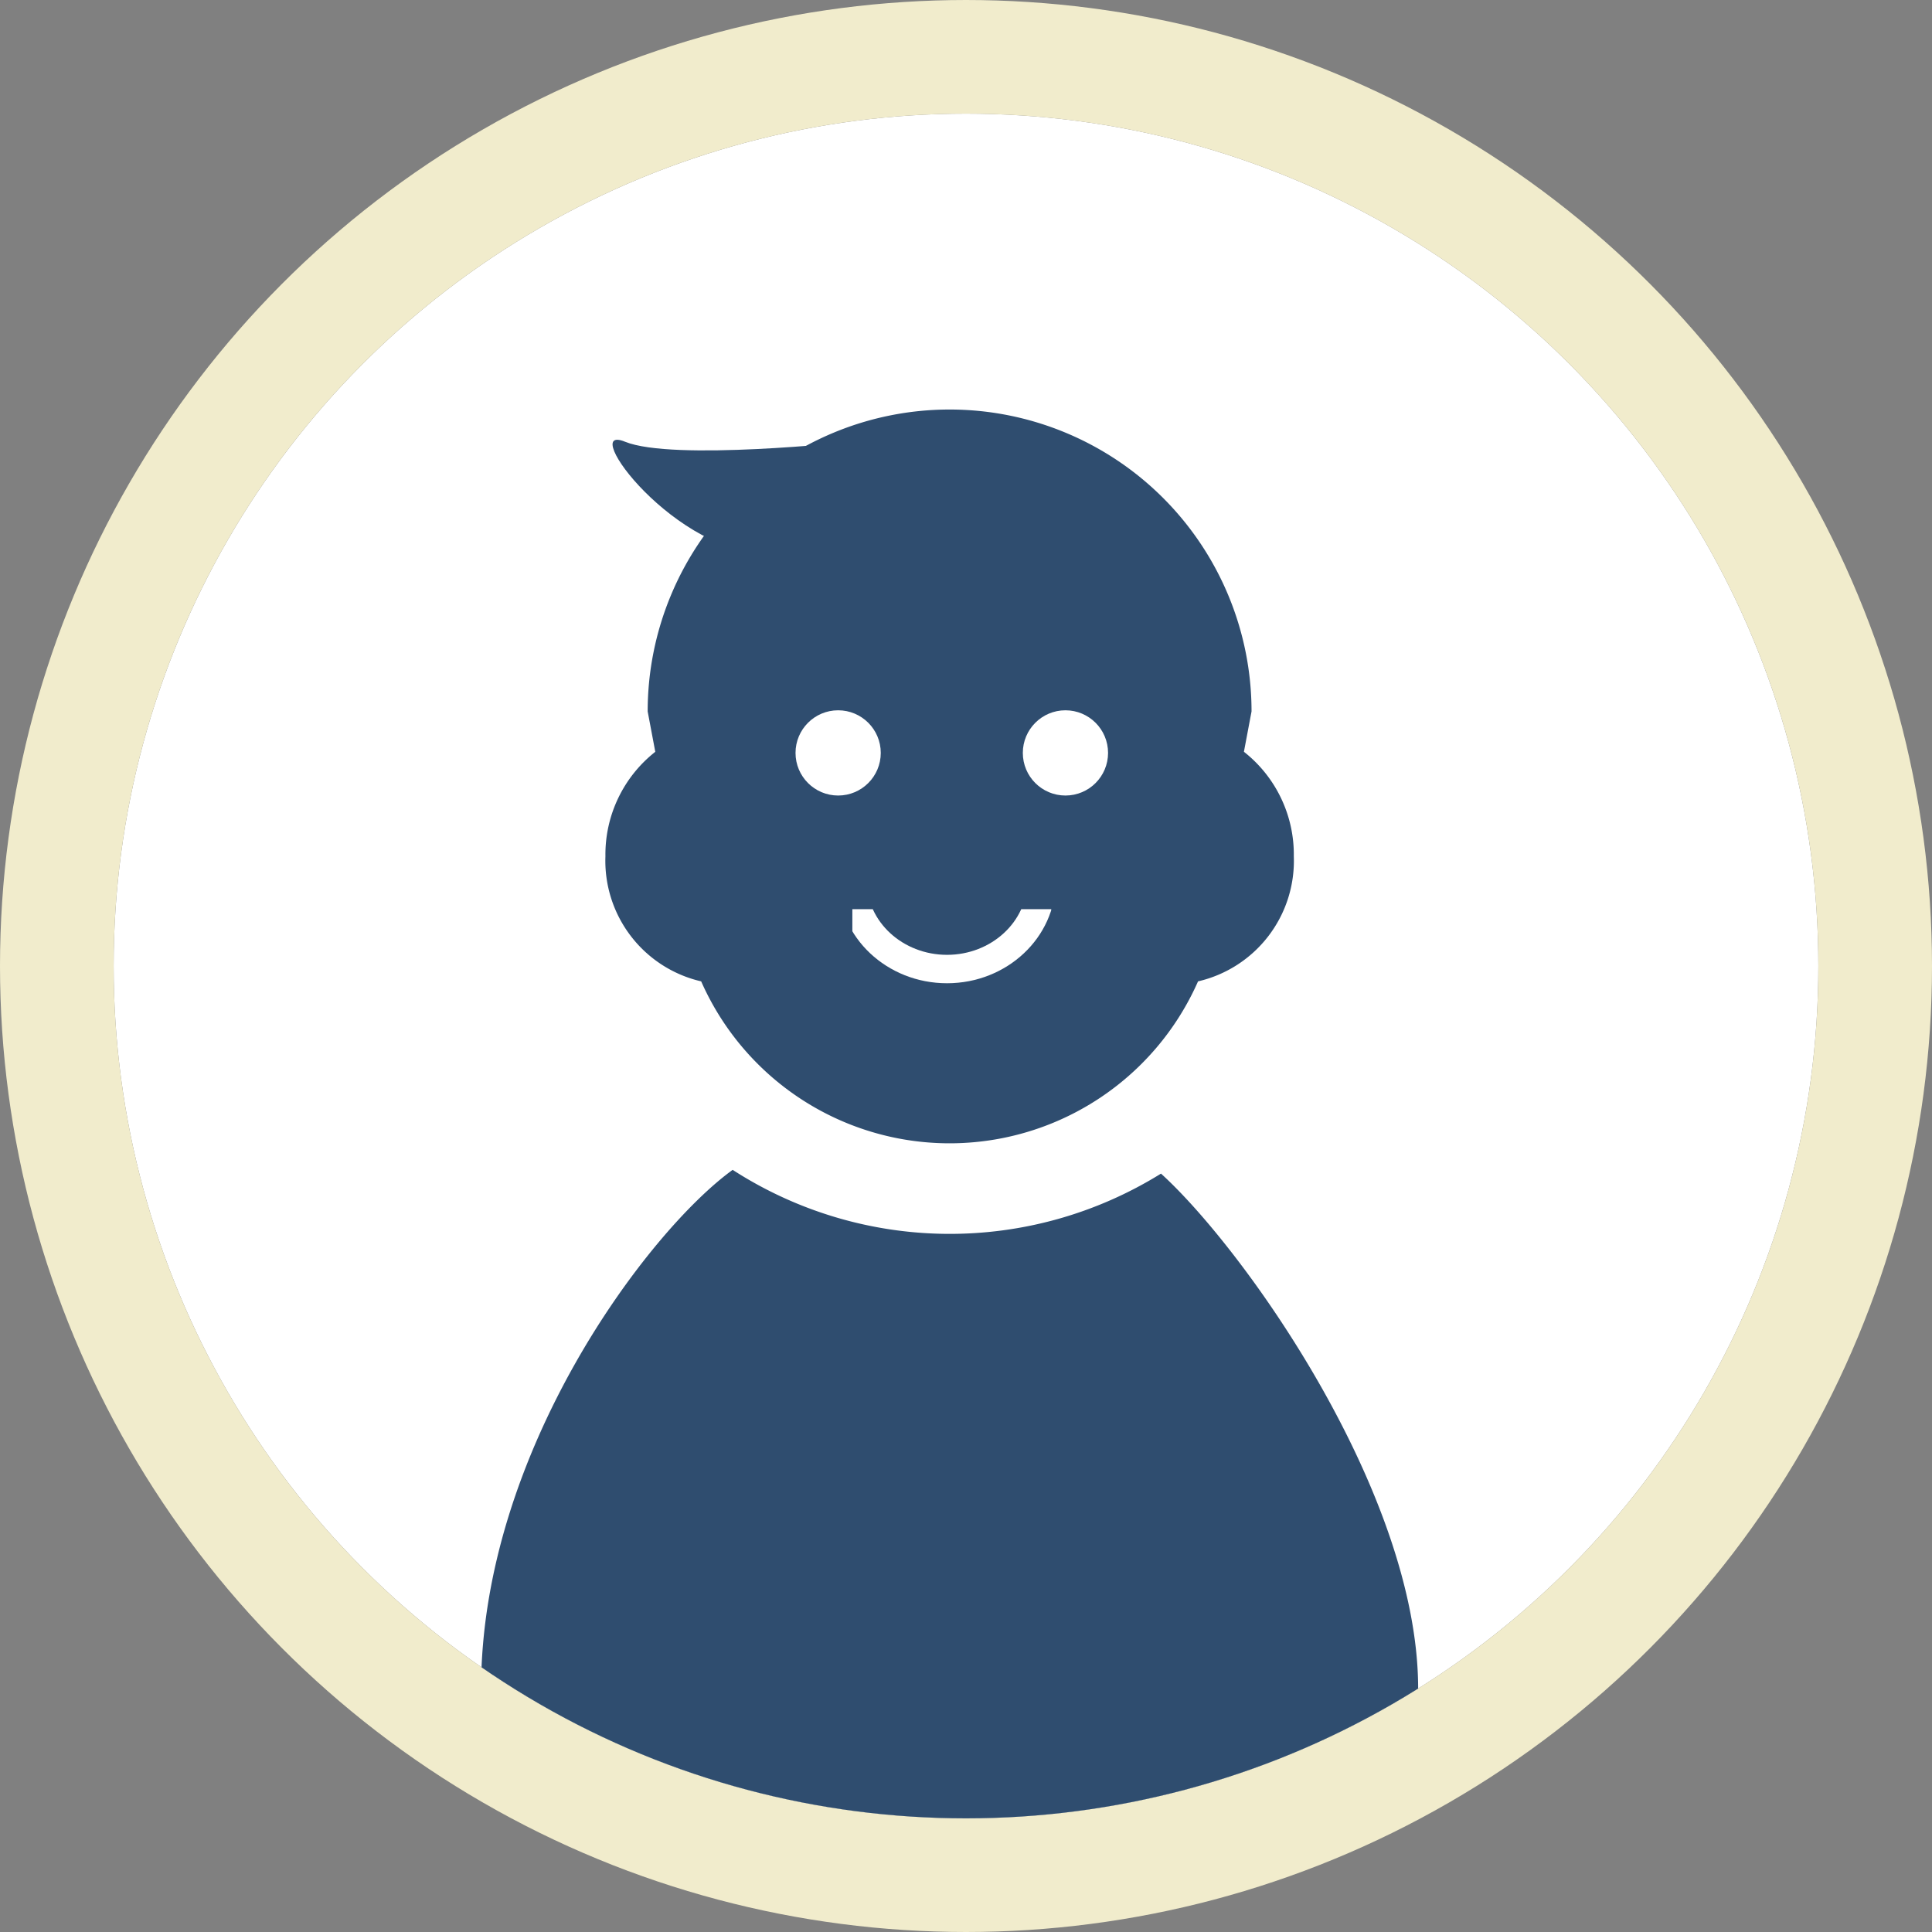
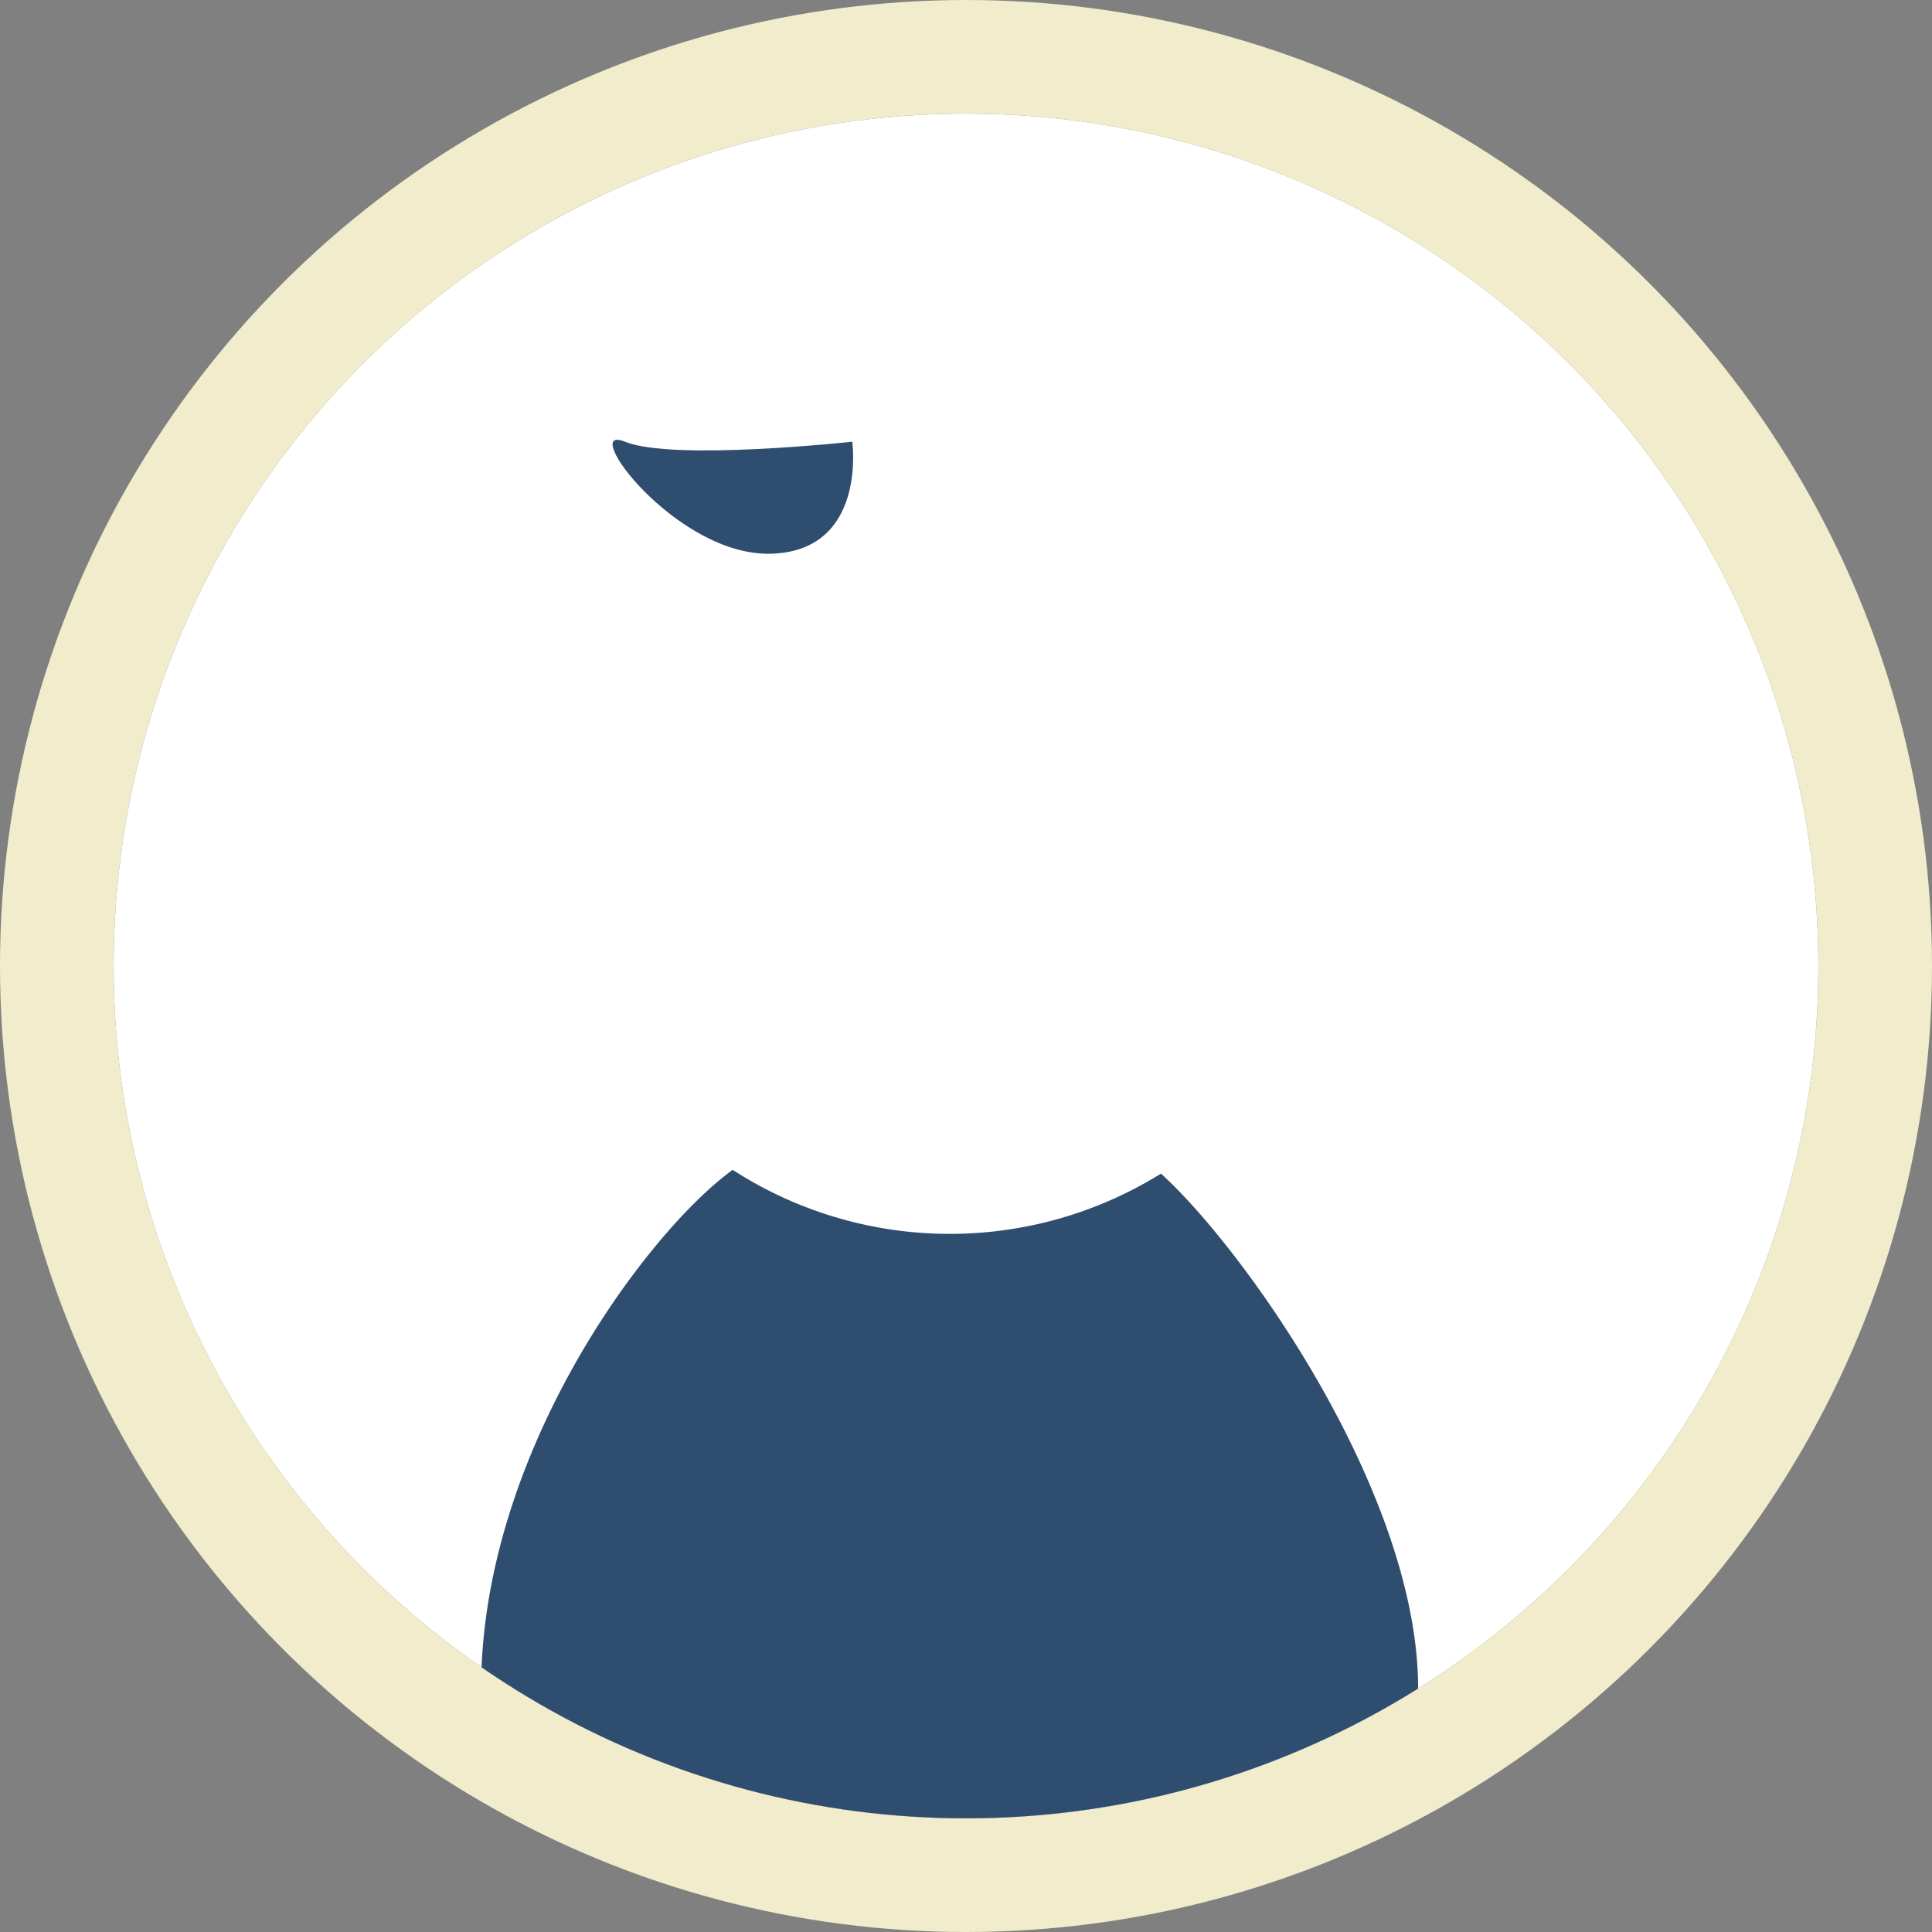
<svg xmlns="http://www.w3.org/2000/svg" height="68" viewBox="0 0 68 68" width="68">
  <rect x="0" y="0" width="68" height="68" fill="#808080" stroke="none" />
  <clipPath id="a">
    <circle cx="30" cy="30" r="30" />
  </clipPath>
  <clipPath id="b">
    <path d="m.494-.057h7v3h-7z" />
  </clipPath>
  <g transform="translate(-281 -1924)">
    <g fill="#fff" stroke="#f1eccc" stroke-width="4">
      <circle cx="315" cy="1958" r="30" stroke="none" />
      <circle cx="315" cy="1958" fill="none" r="32" />
    </g>
    <g clip-path="url(#a)" transform="translate(285 1928)">
-       <path d="m122.989 20.124a9.557 9.557 0 0 0 17.488 0 4.353 4.353 0 0 0 3.371-4.4 4.6 4.6 0 0 0 -1.756-3.681l.268-1.419a10.627 10.627 0 0 0 -21.254 0l.268 1.42a4.6 4.6 0 0 0 -1.755 3.68 4.354 4.354 0 0 0 3.37 4.4z" fill="#2f4d6f" transform="translate(-102.31 10.417)" />
      <path d="m109.539 301.347a14.086 14.086 0 0 1 -15.076-.132c-3 2.172-8.854 9.961-8.854 18.258 0 1.719 4.711 4.717 16.49 4.717s16.491-3 16.491-4.717c0-6.873-6.125-15.473-9.051-18.126z" fill="#2f4d6f" transform="translate(-72.676 -264.04)" />
-       <circle cx="1.5" cy="1.5" fill="#fff" r="1.5" transform="translate(24 21)" />
      <circle cx="1.5" cy="1.5" fill="#fff" r="1.5" transform="translate(32 21)" />
      <g clip-path="url(#b)" transform="translate(25.506 28.057)">
        <g fill="none" transform="translate(0 -4.644)">
-           <path d="m3.826 0a3.717 3.717 0 0 1 3.826 3.6 3.717 3.717 0 0 1 -3.826 3.6 3.717 3.717 0 0 1 -3.826-3.6 3.717 3.717 0 0 1 3.826-3.6z" />
-           <path d="m3.826 1c-1.558 0-2.826 1.165-2.826 2.597 0 1.432 1.268 2.597 2.826 2.597 1.558 0 2.826-1.165 2.826-2.597 0-1.432-1.268-2.597-2.826-2.597m0-1c2.113 0 3.826 1.611 3.826 3.597s-1.713 3.597-3.826 3.597-3.826-1.611-3.826-3.597 1.713-3.597 3.826-3.597z" fill="#fff" />
+           <path d="m3.826 1c-1.558 0-2.826 1.165-2.826 2.597 0 1.432 1.268 2.597 2.826 2.597 1.558 0 2.826-1.165 2.826-2.597 0-1.432-1.268-2.597-2.826-2.597c2.113 0 3.826 1.611 3.826 3.597s-1.713 3.597-3.826 3.597-3.826-1.611-3.826-3.597 1.713-3.597 3.826-3.597z" fill="#fff" />
        </g>
      </g>
      <path d="m5989.093 2715.569s-6.316.689-8 0 1.8 4.058 5.164 3.942 2.836-3.942 2.836-3.942z" fill="#2f4d6f" transform="translate(-5963.095 -2704.022)" />
    </g>
  </g>
</svg>